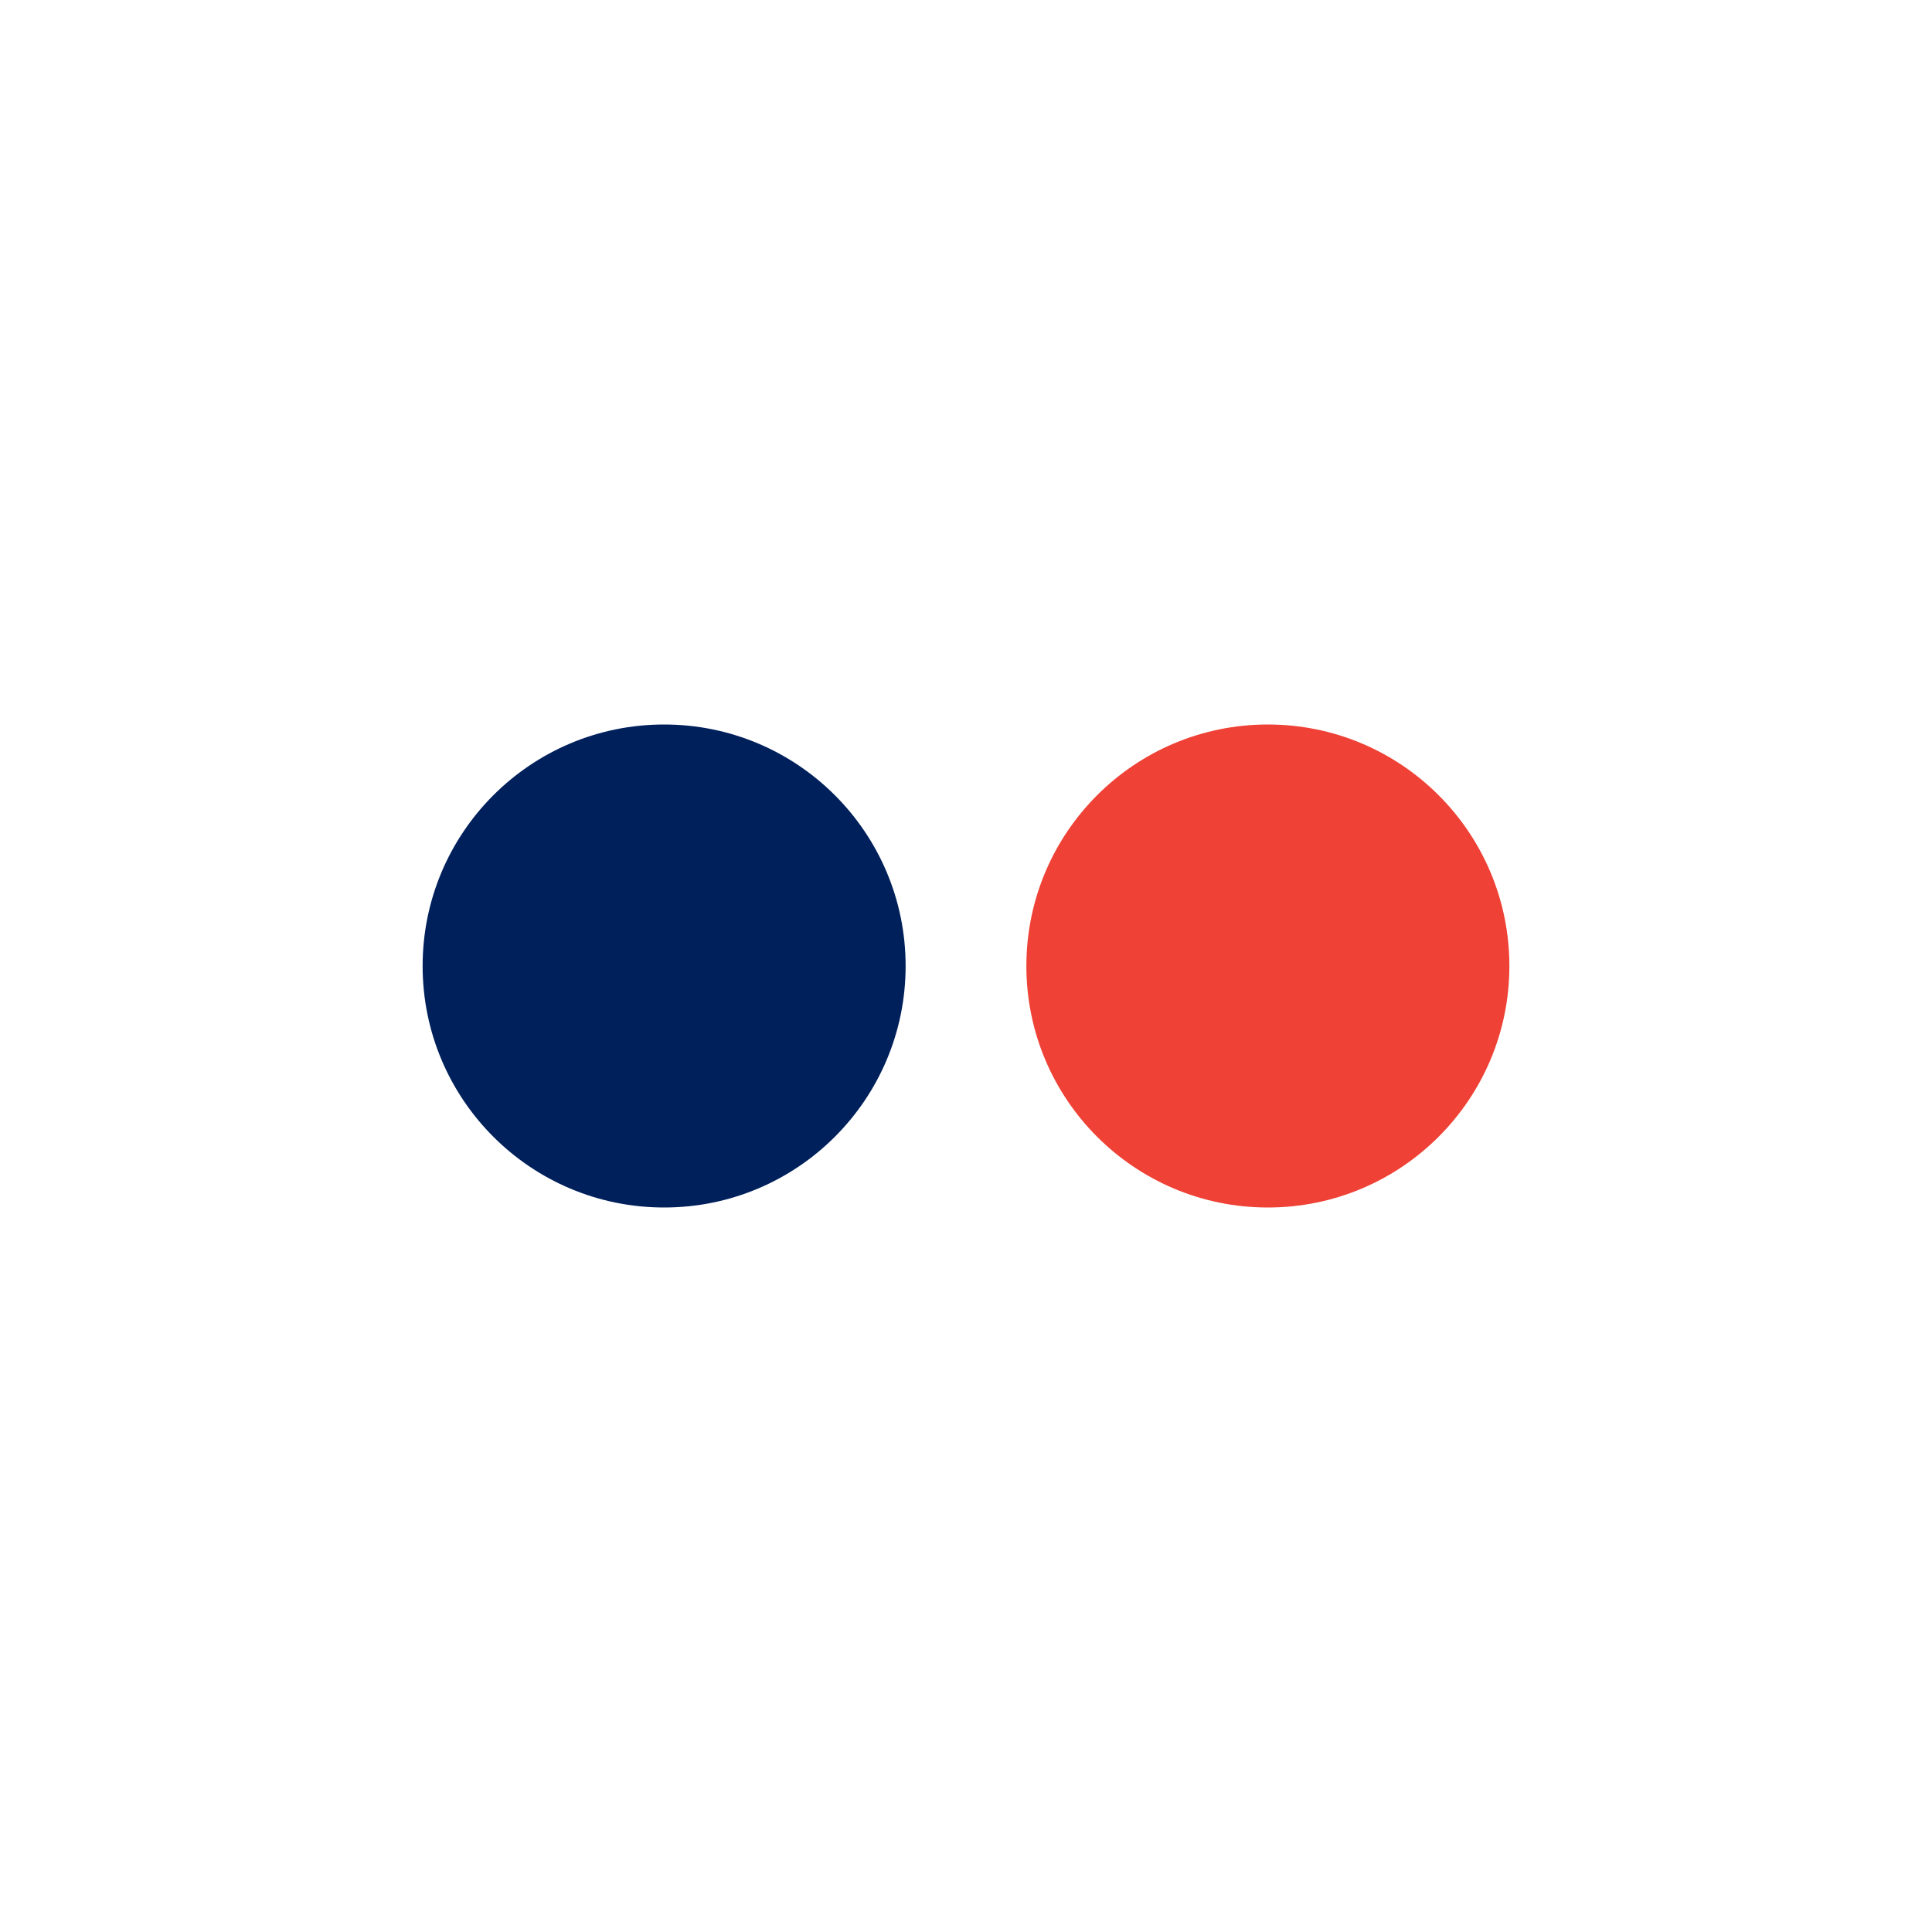
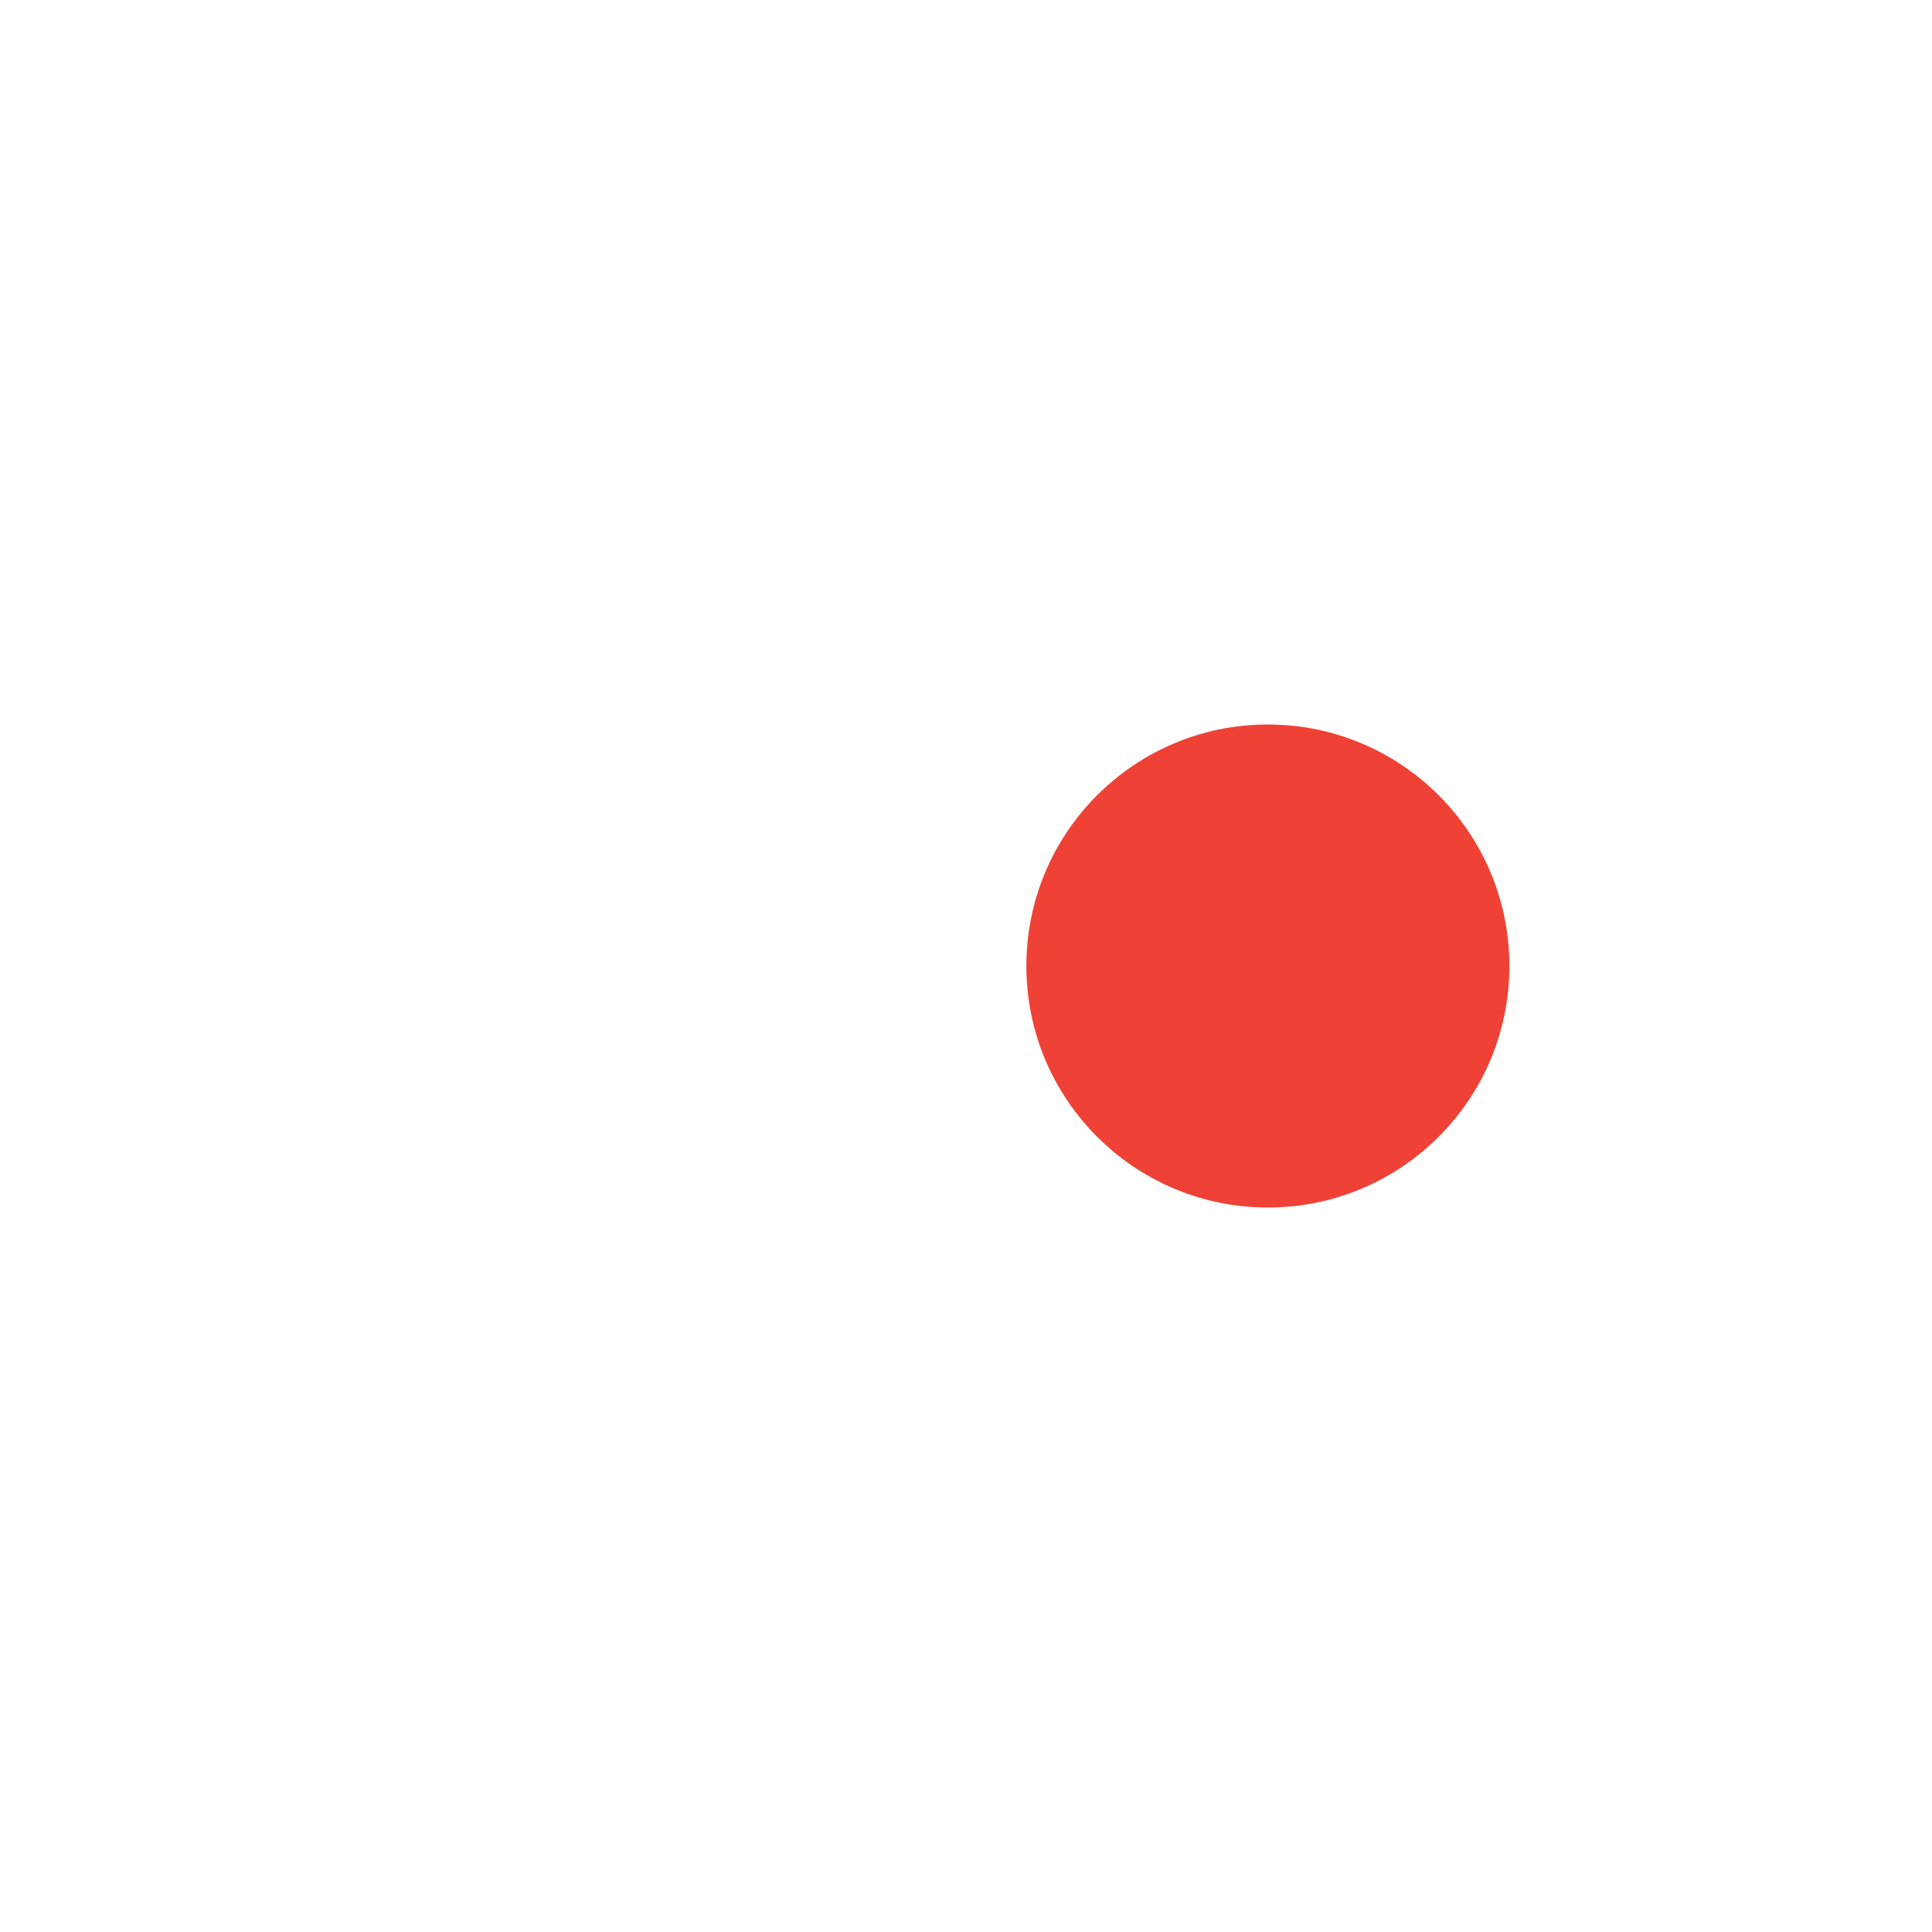
<svg xmlns="http://www.w3.org/2000/svg" width="256" height="256" viewBox="0 0 32 32" fill="none">
-   <rect width="32" height="32" fill="white" />
-   <circle cx="11" cy="16" r="4" fill="#00205B" />
  <circle cx="21" cy="16" r="4" fill="#EF4135" />
</svg>